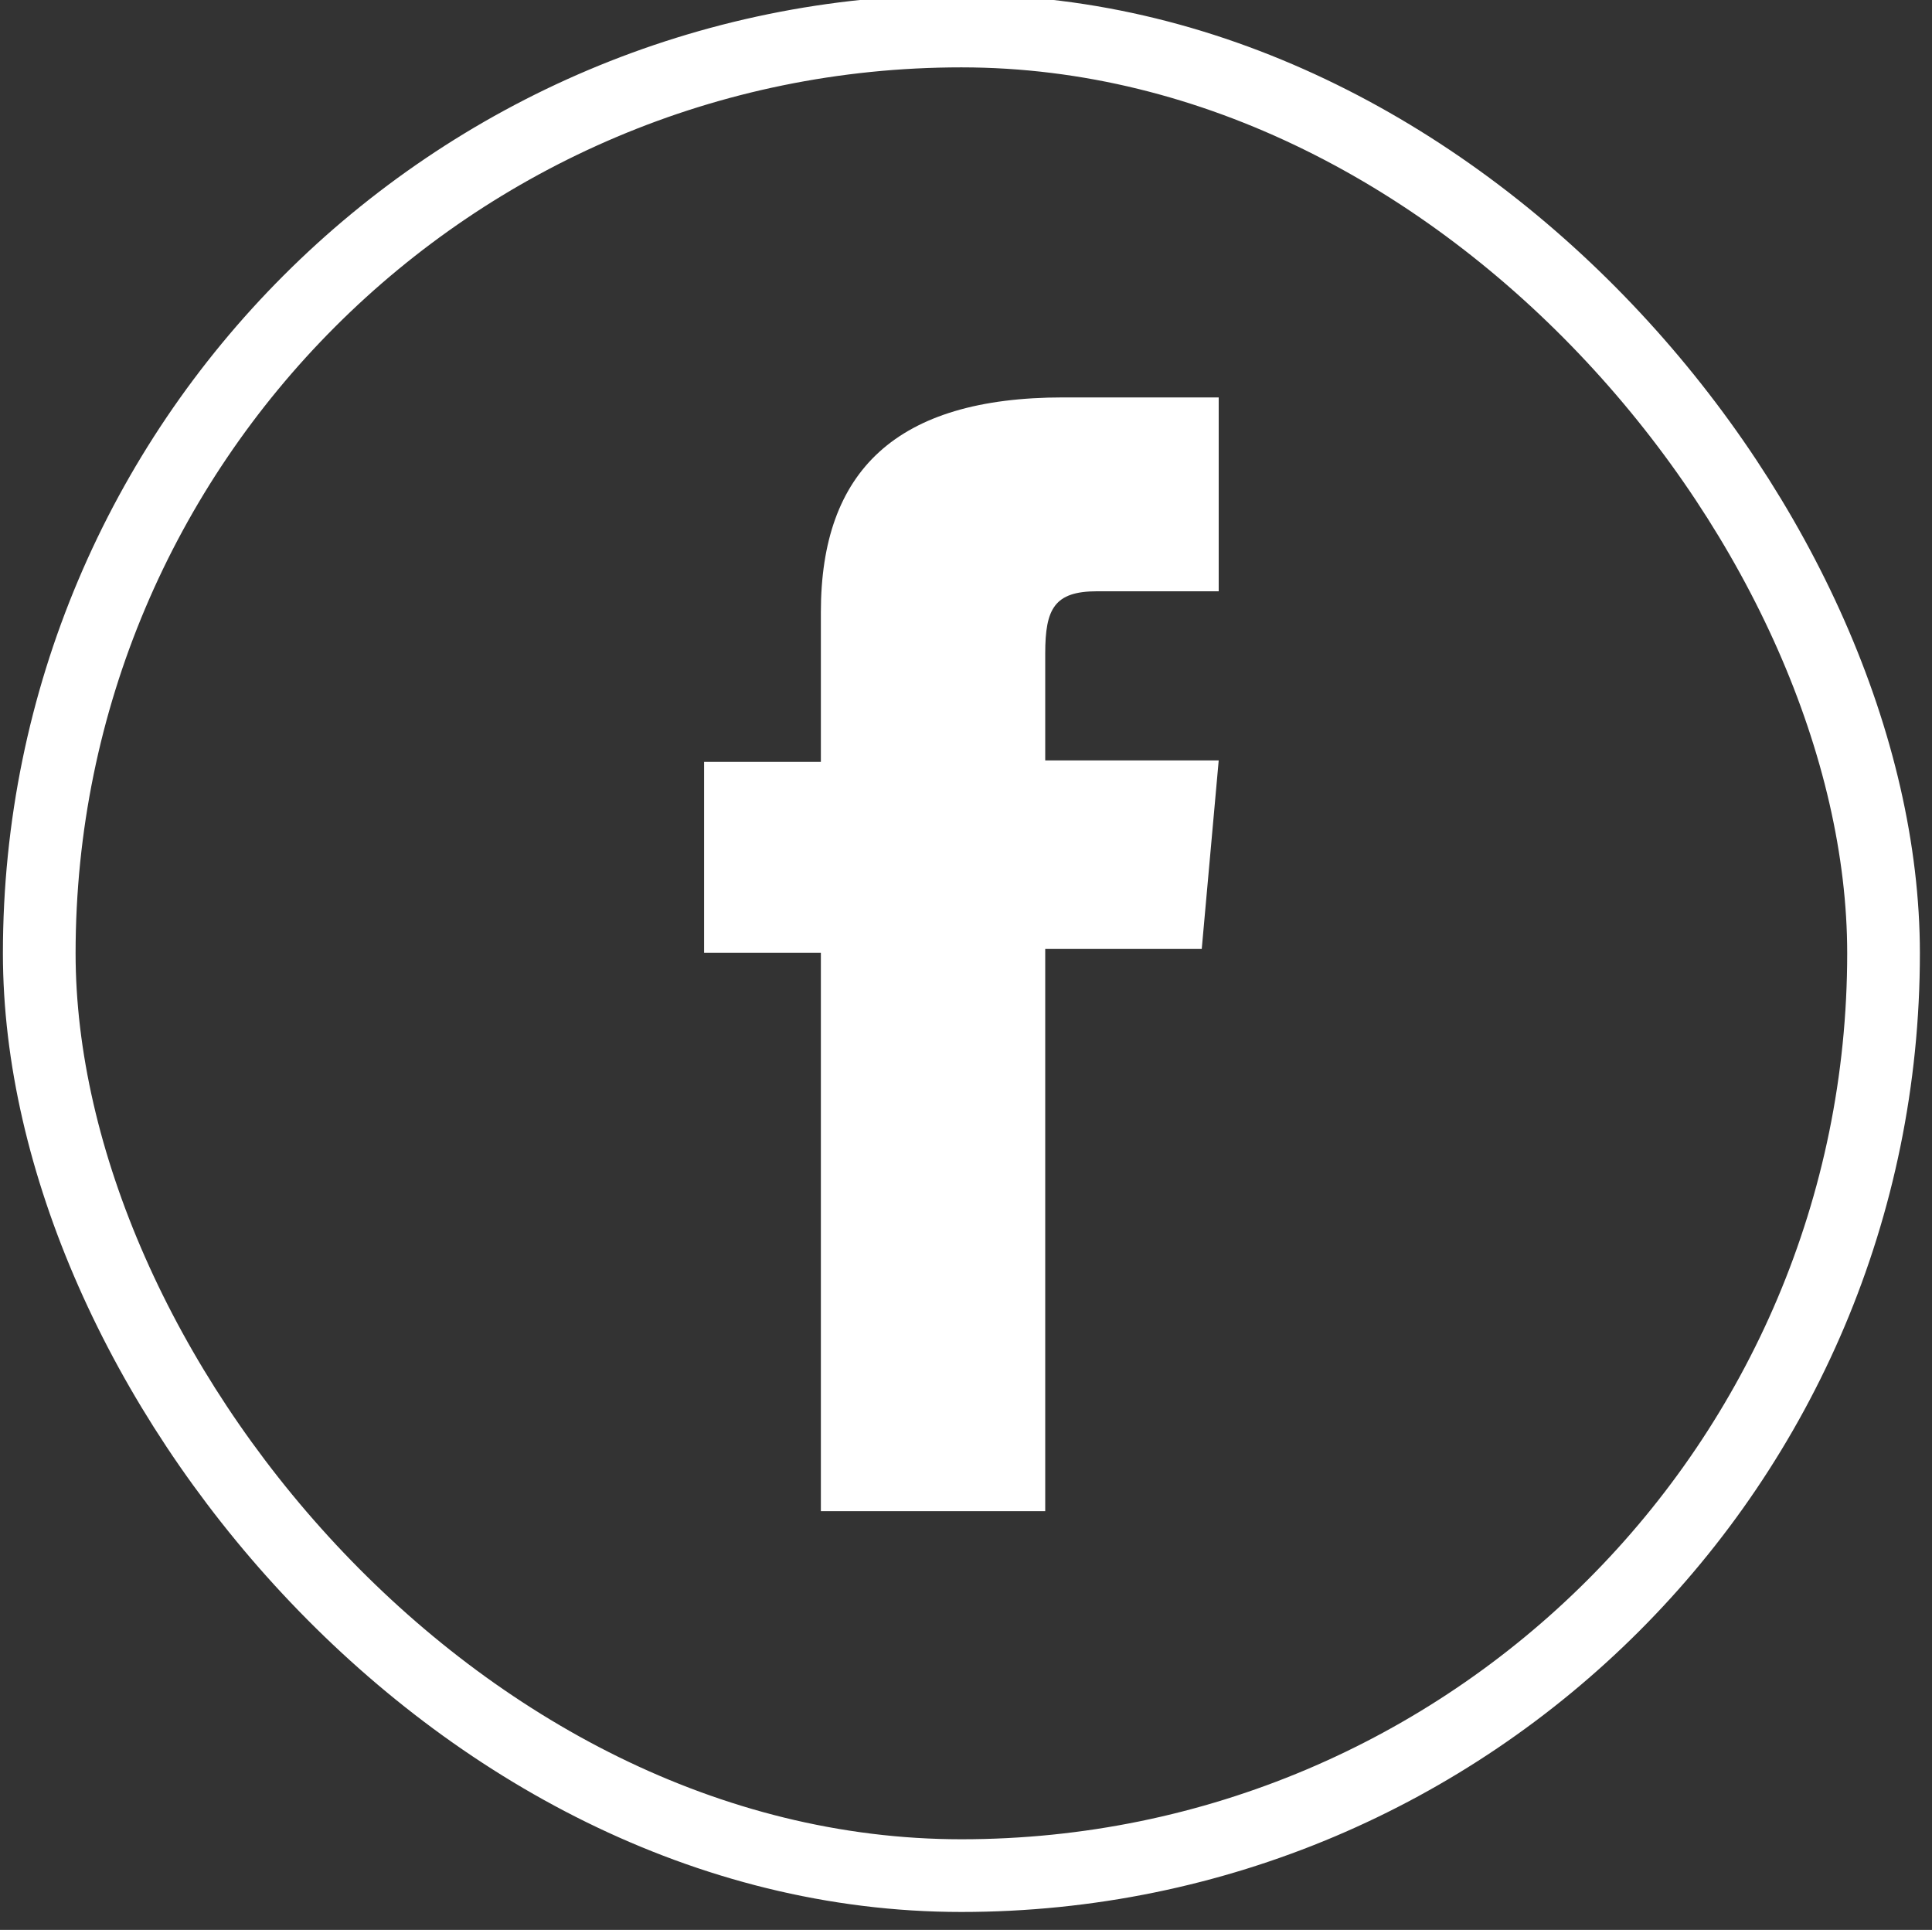
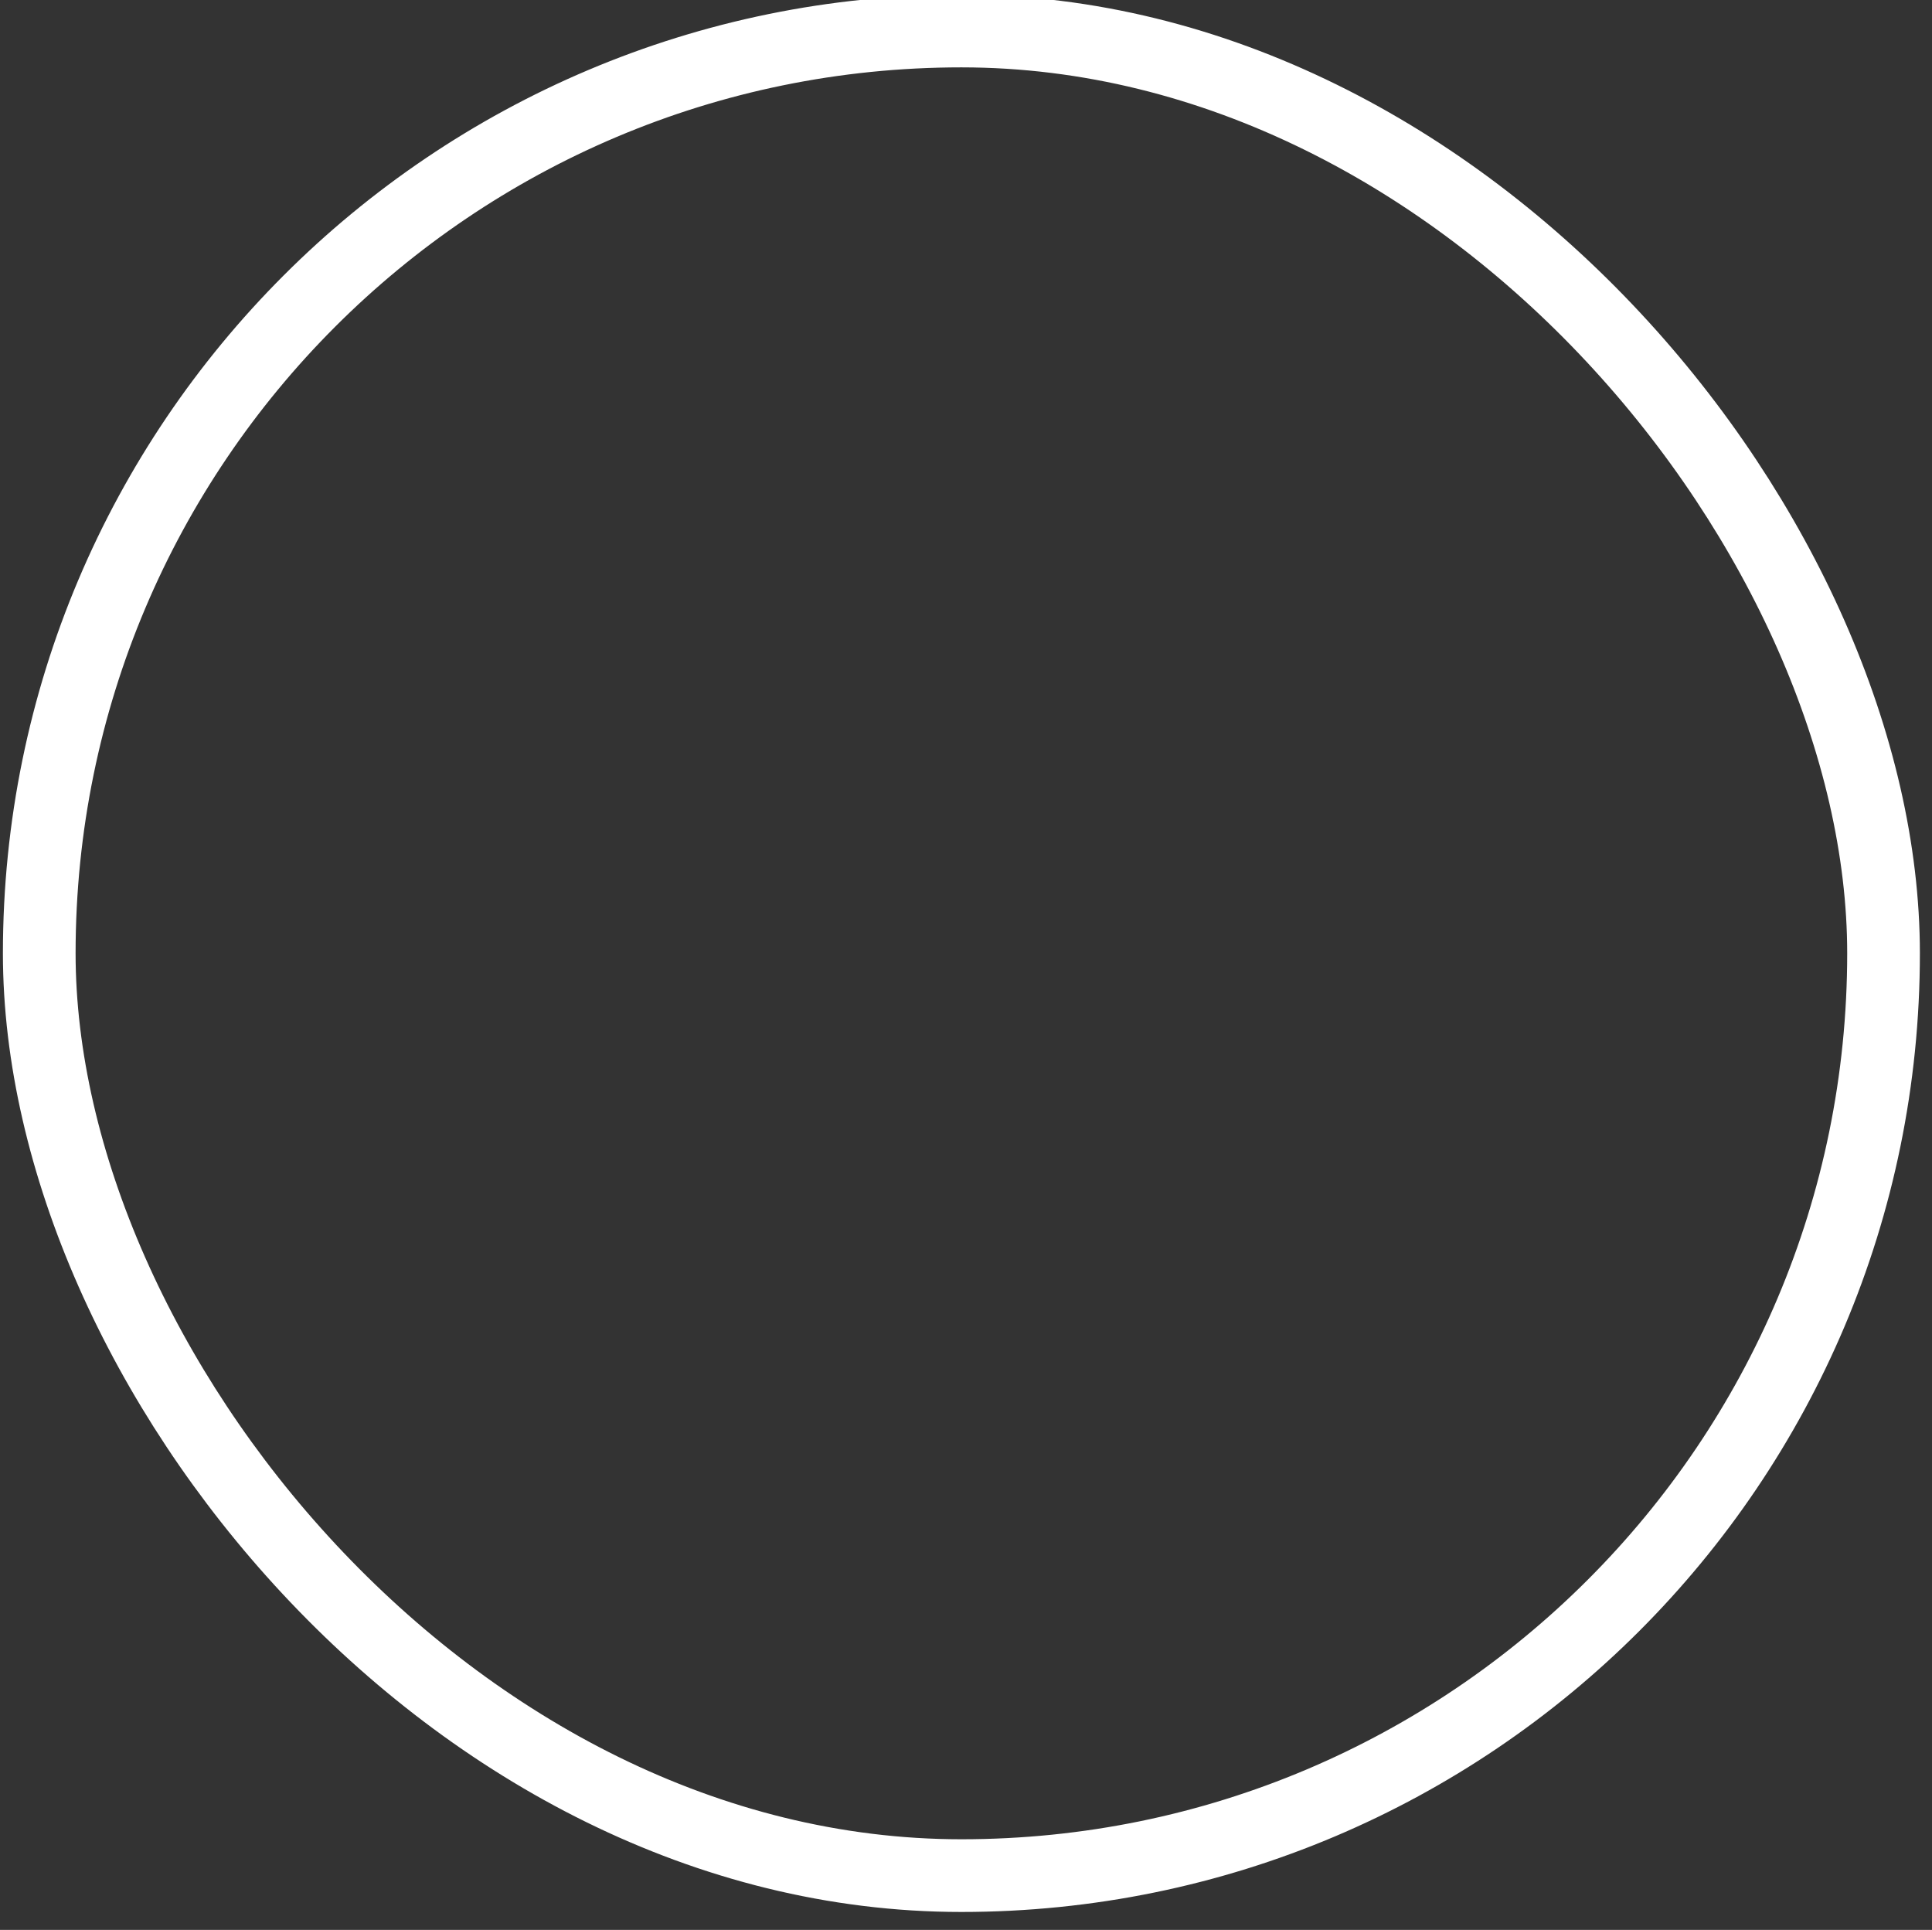
<svg xmlns="http://www.w3.org/2000/svg" id="Capa_1" data-name="Capa 1" viewBox="0 0 39.87 39.82">
  <rect x="0" y="0" width="39.87" height="39.82" fill="#333333" stroke="none" />
  <defs>
    <style>.cls-1{fill:none;stroke:#fff;stroke-miterlimit:10;stroke-width:1.5px;}.cls-2{fill:#fff;}</style>
  </defs>
  <title>1</title>
  <rect class="cls-1" x="0.81" y="0.64" width="38.06" height="38.06" rx="19.03" />
-   <path class="cls-2" d="M16.94,31.18h4.63V19.58H24.8l.35-3.89H21.57V13.48c0-.92.19-1.28,1.07-1.28h2.51v-4H21.94c-3.45,0-5,1.52-5,4.43v3.09H14.53v3.94h2.41Z" />
</svg>